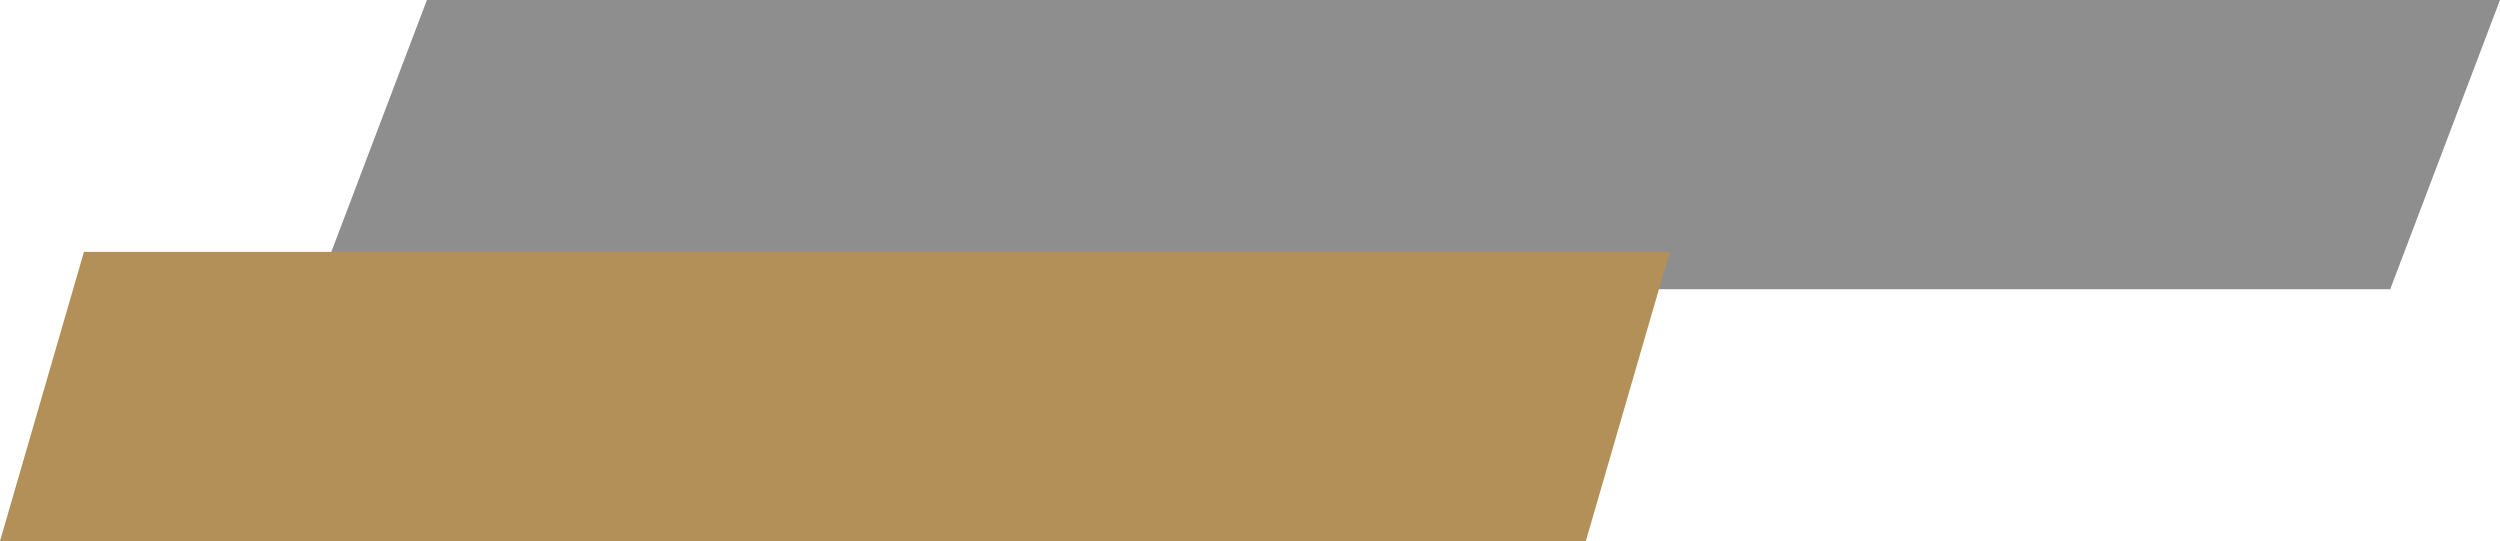
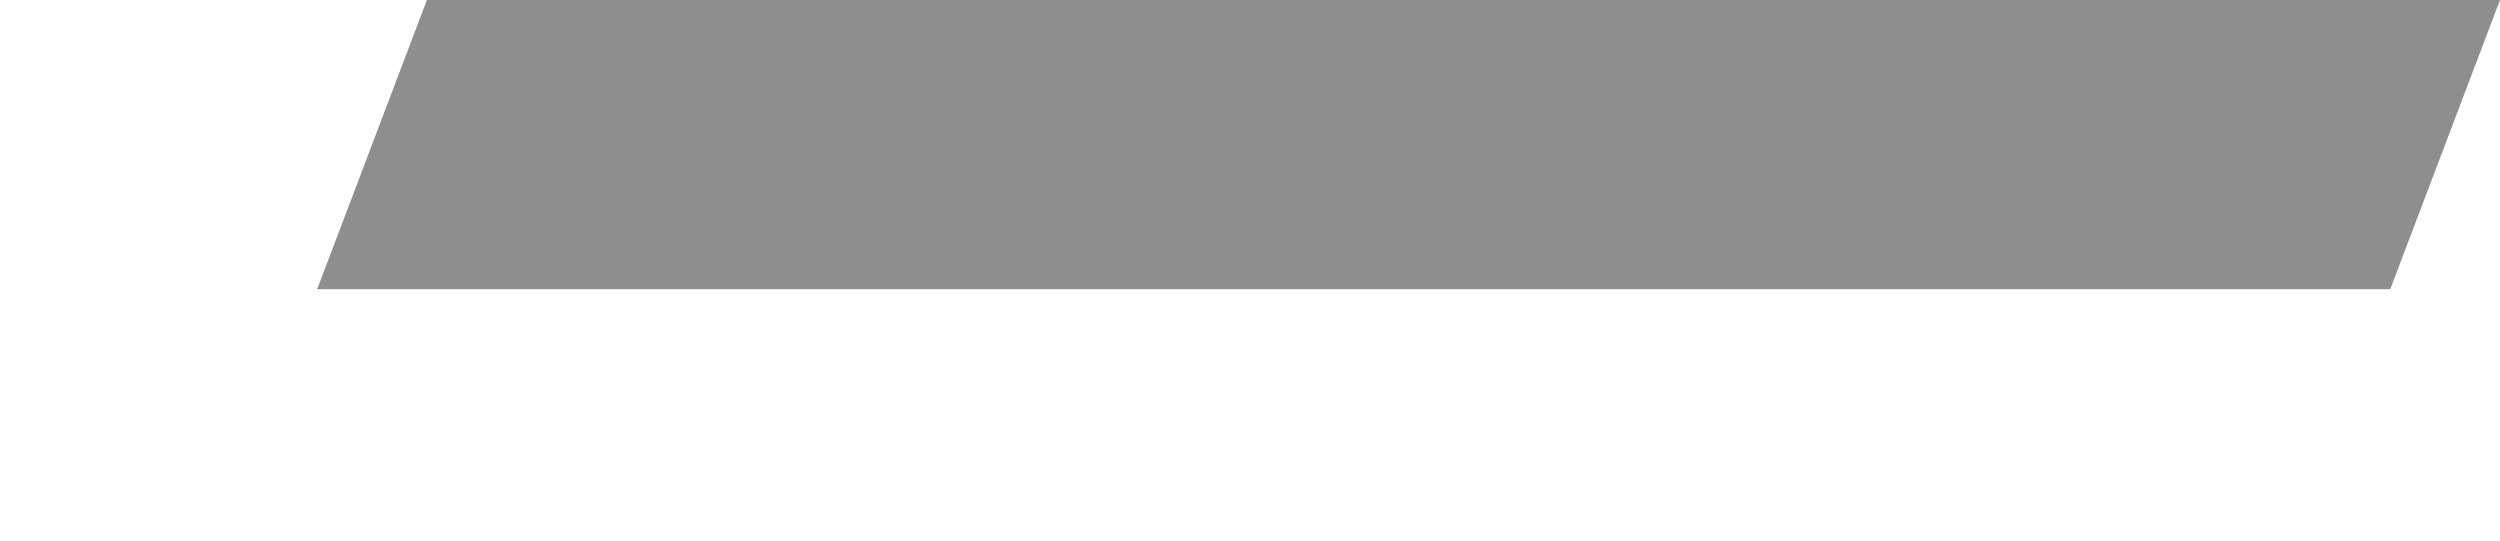
<svg xmlns="http://www.w3.org/2000/svg" width="268" height="58" viewBox="0 0 268 58" fill="none">
  <path d="M45.765 0H268L256.235 31H34L45.765 0Z" fill="#8E8E8E" />
-   <path d="M9 27H179L170 58H0L9 27Z" fill="#B29057" />
</svg>